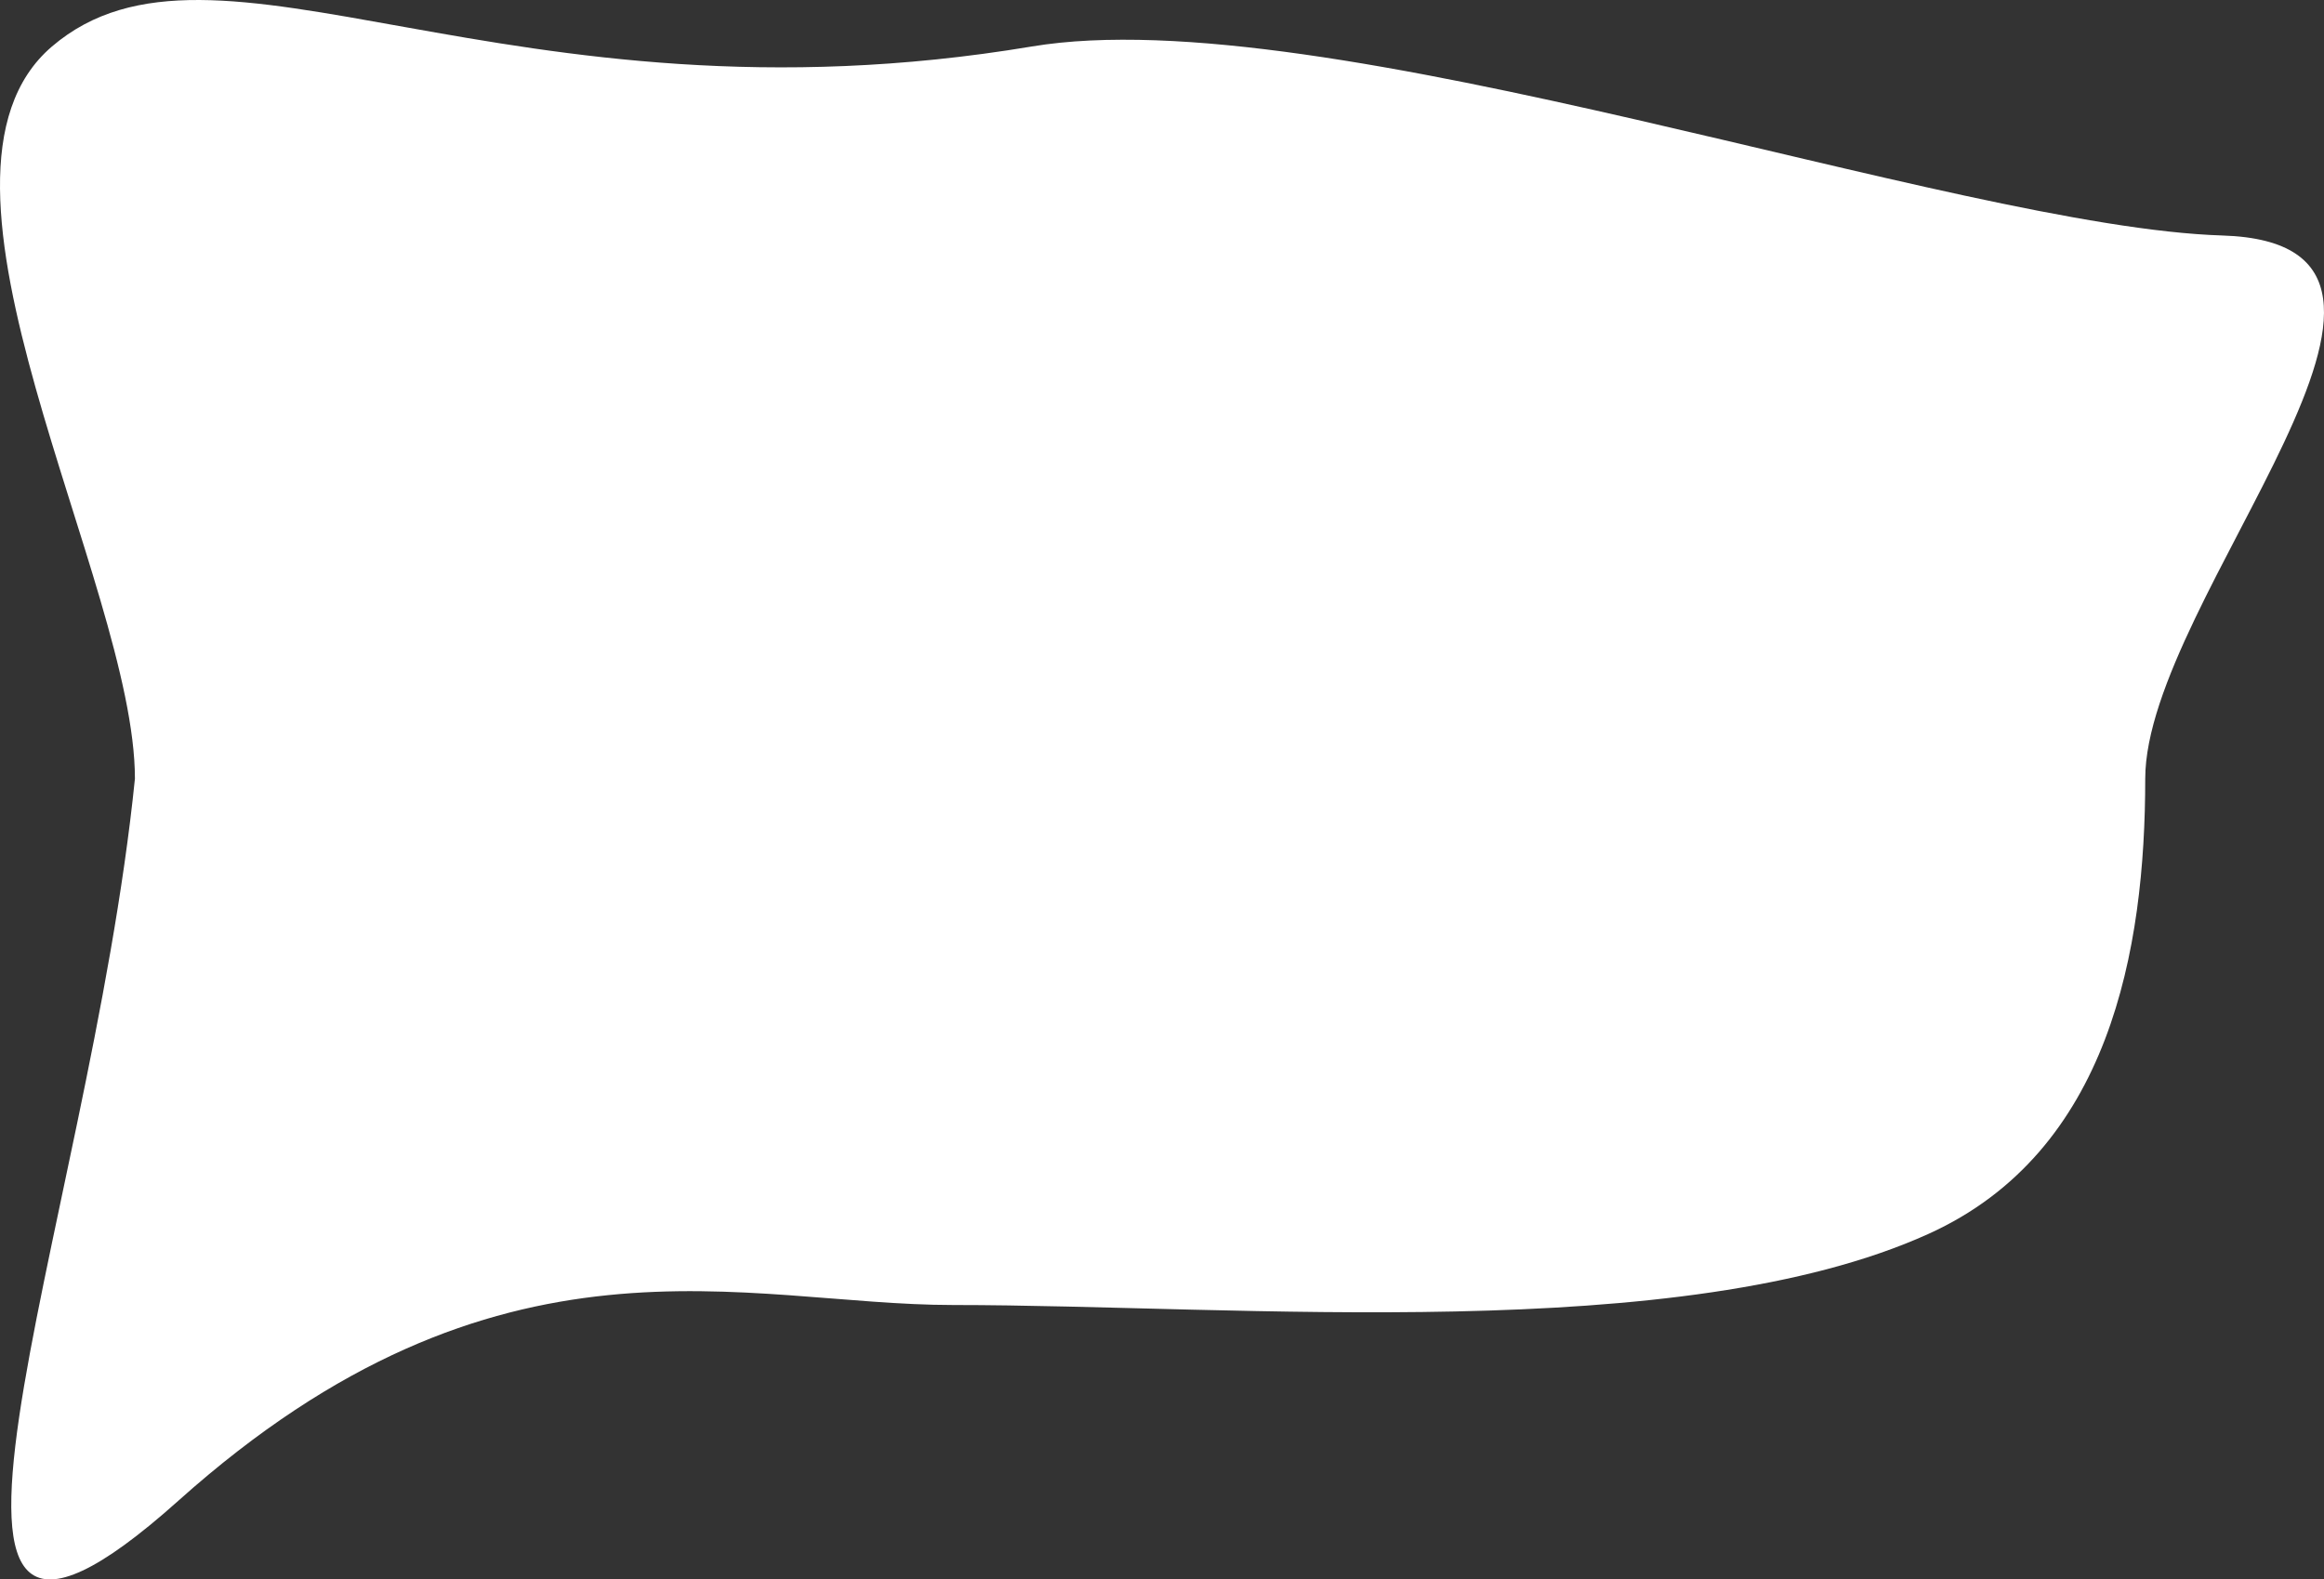
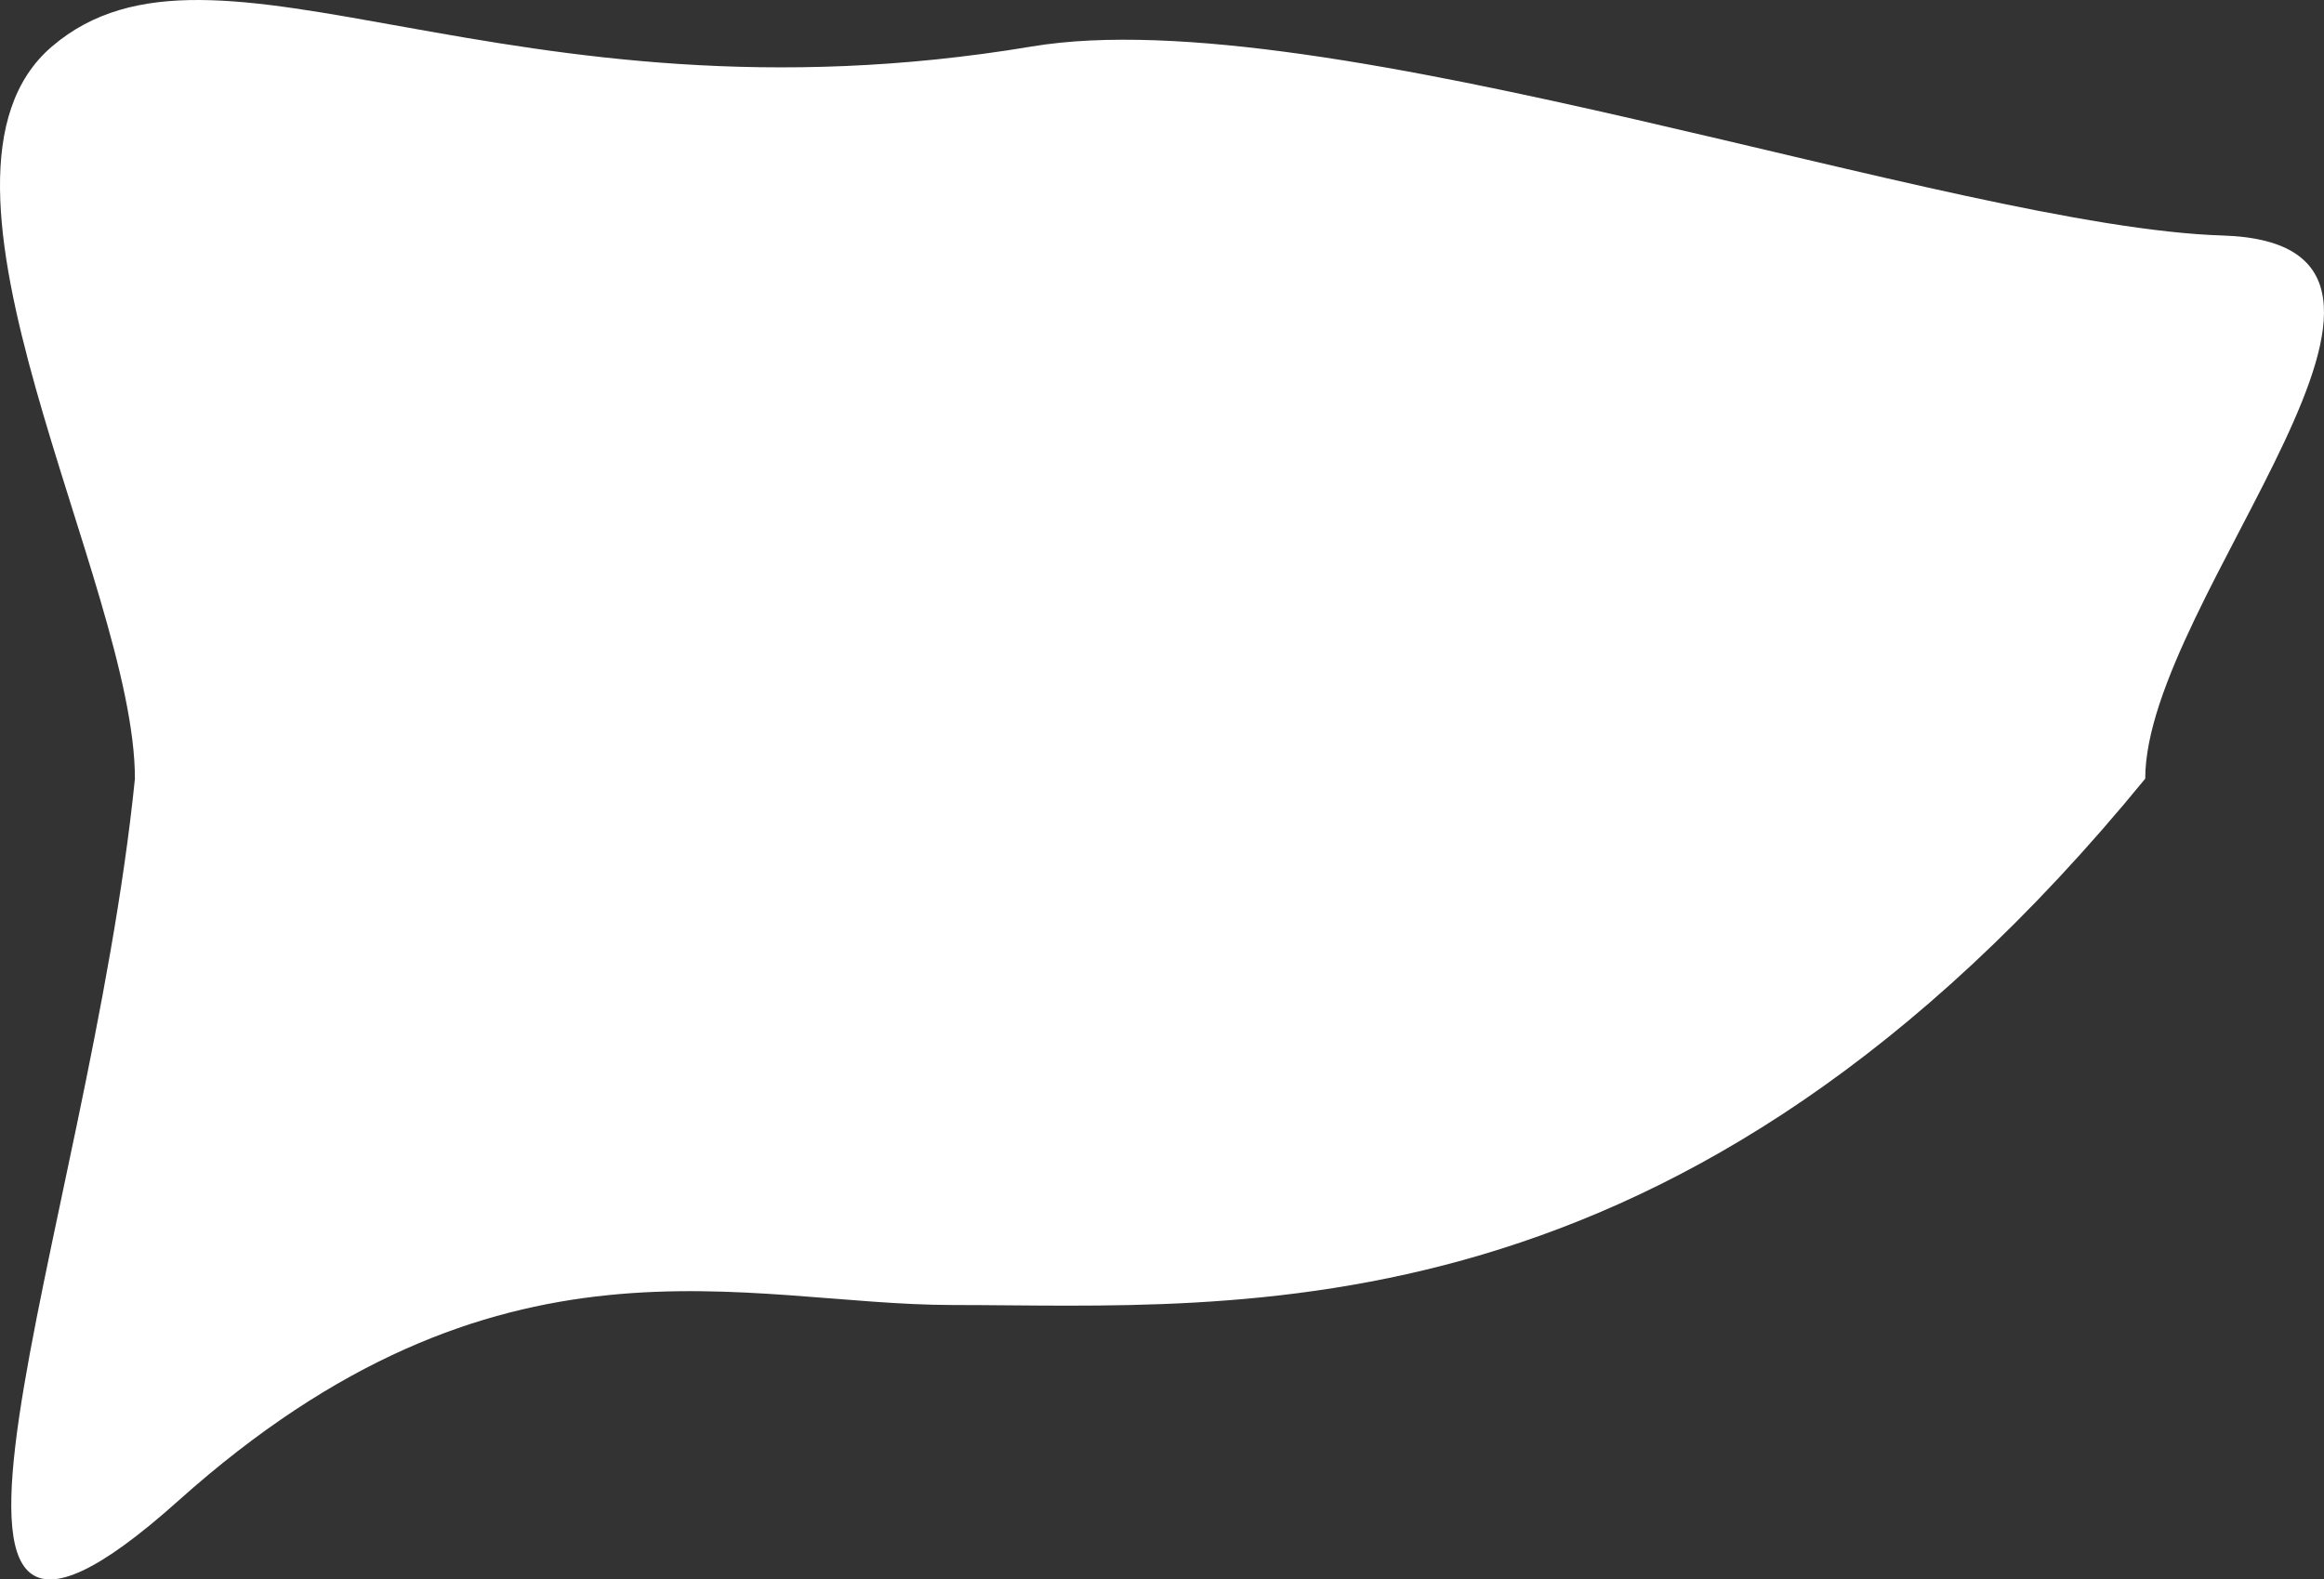
<svg xmlns="http://www.w3.org/2000/svg" width="2514" height="1709" viewBox="0 0 2514 1709" fill="none">
  <rect x="0" y="0" width="2514" height="1709" fill="#333333" stroke="none" />
-   <path d="M2320.62 842.555C2320.62 1027.6 2282.35 1246.22 2086.2 1335.08C1818.56 1456.33 1340.2 1412.05 1031.02 1412.05C804.79 1412.05 540.076 1313.13 193 1623.77C-154.077 1934.41 96.362 1332.12 145.953 842.555C145.953 630.318 -110.204 192.543 56.189 50.318C232.828 -100.664 546.053 145.5 1116.05 50.317C1431.67 -2.388 2115 245.876 2404.08 254.815C2693.16 263.753 2320.62 647.287 2320.62 842.555Z" fill="white" />
+   <path d="M2320.62 842.555C1818.56 1456.33 1340.2 1412.05 1031.02 1412.05C804.79 1412.05 540.076 1313.13 193 1623.77C-154.077 1934.41 96.362 1332.12 145.953 842.555C145.953 630.318 -110.204 192.543 56.189 50.318C232.828 -100.664 546.053 145.5 1116.05 50.317C1431.67 -2.388 2115 245.876 2404.08 254.815C2693.16 263.753 2320.62 647.287 2320.62 842.555Z" fill="white" />
</svg>